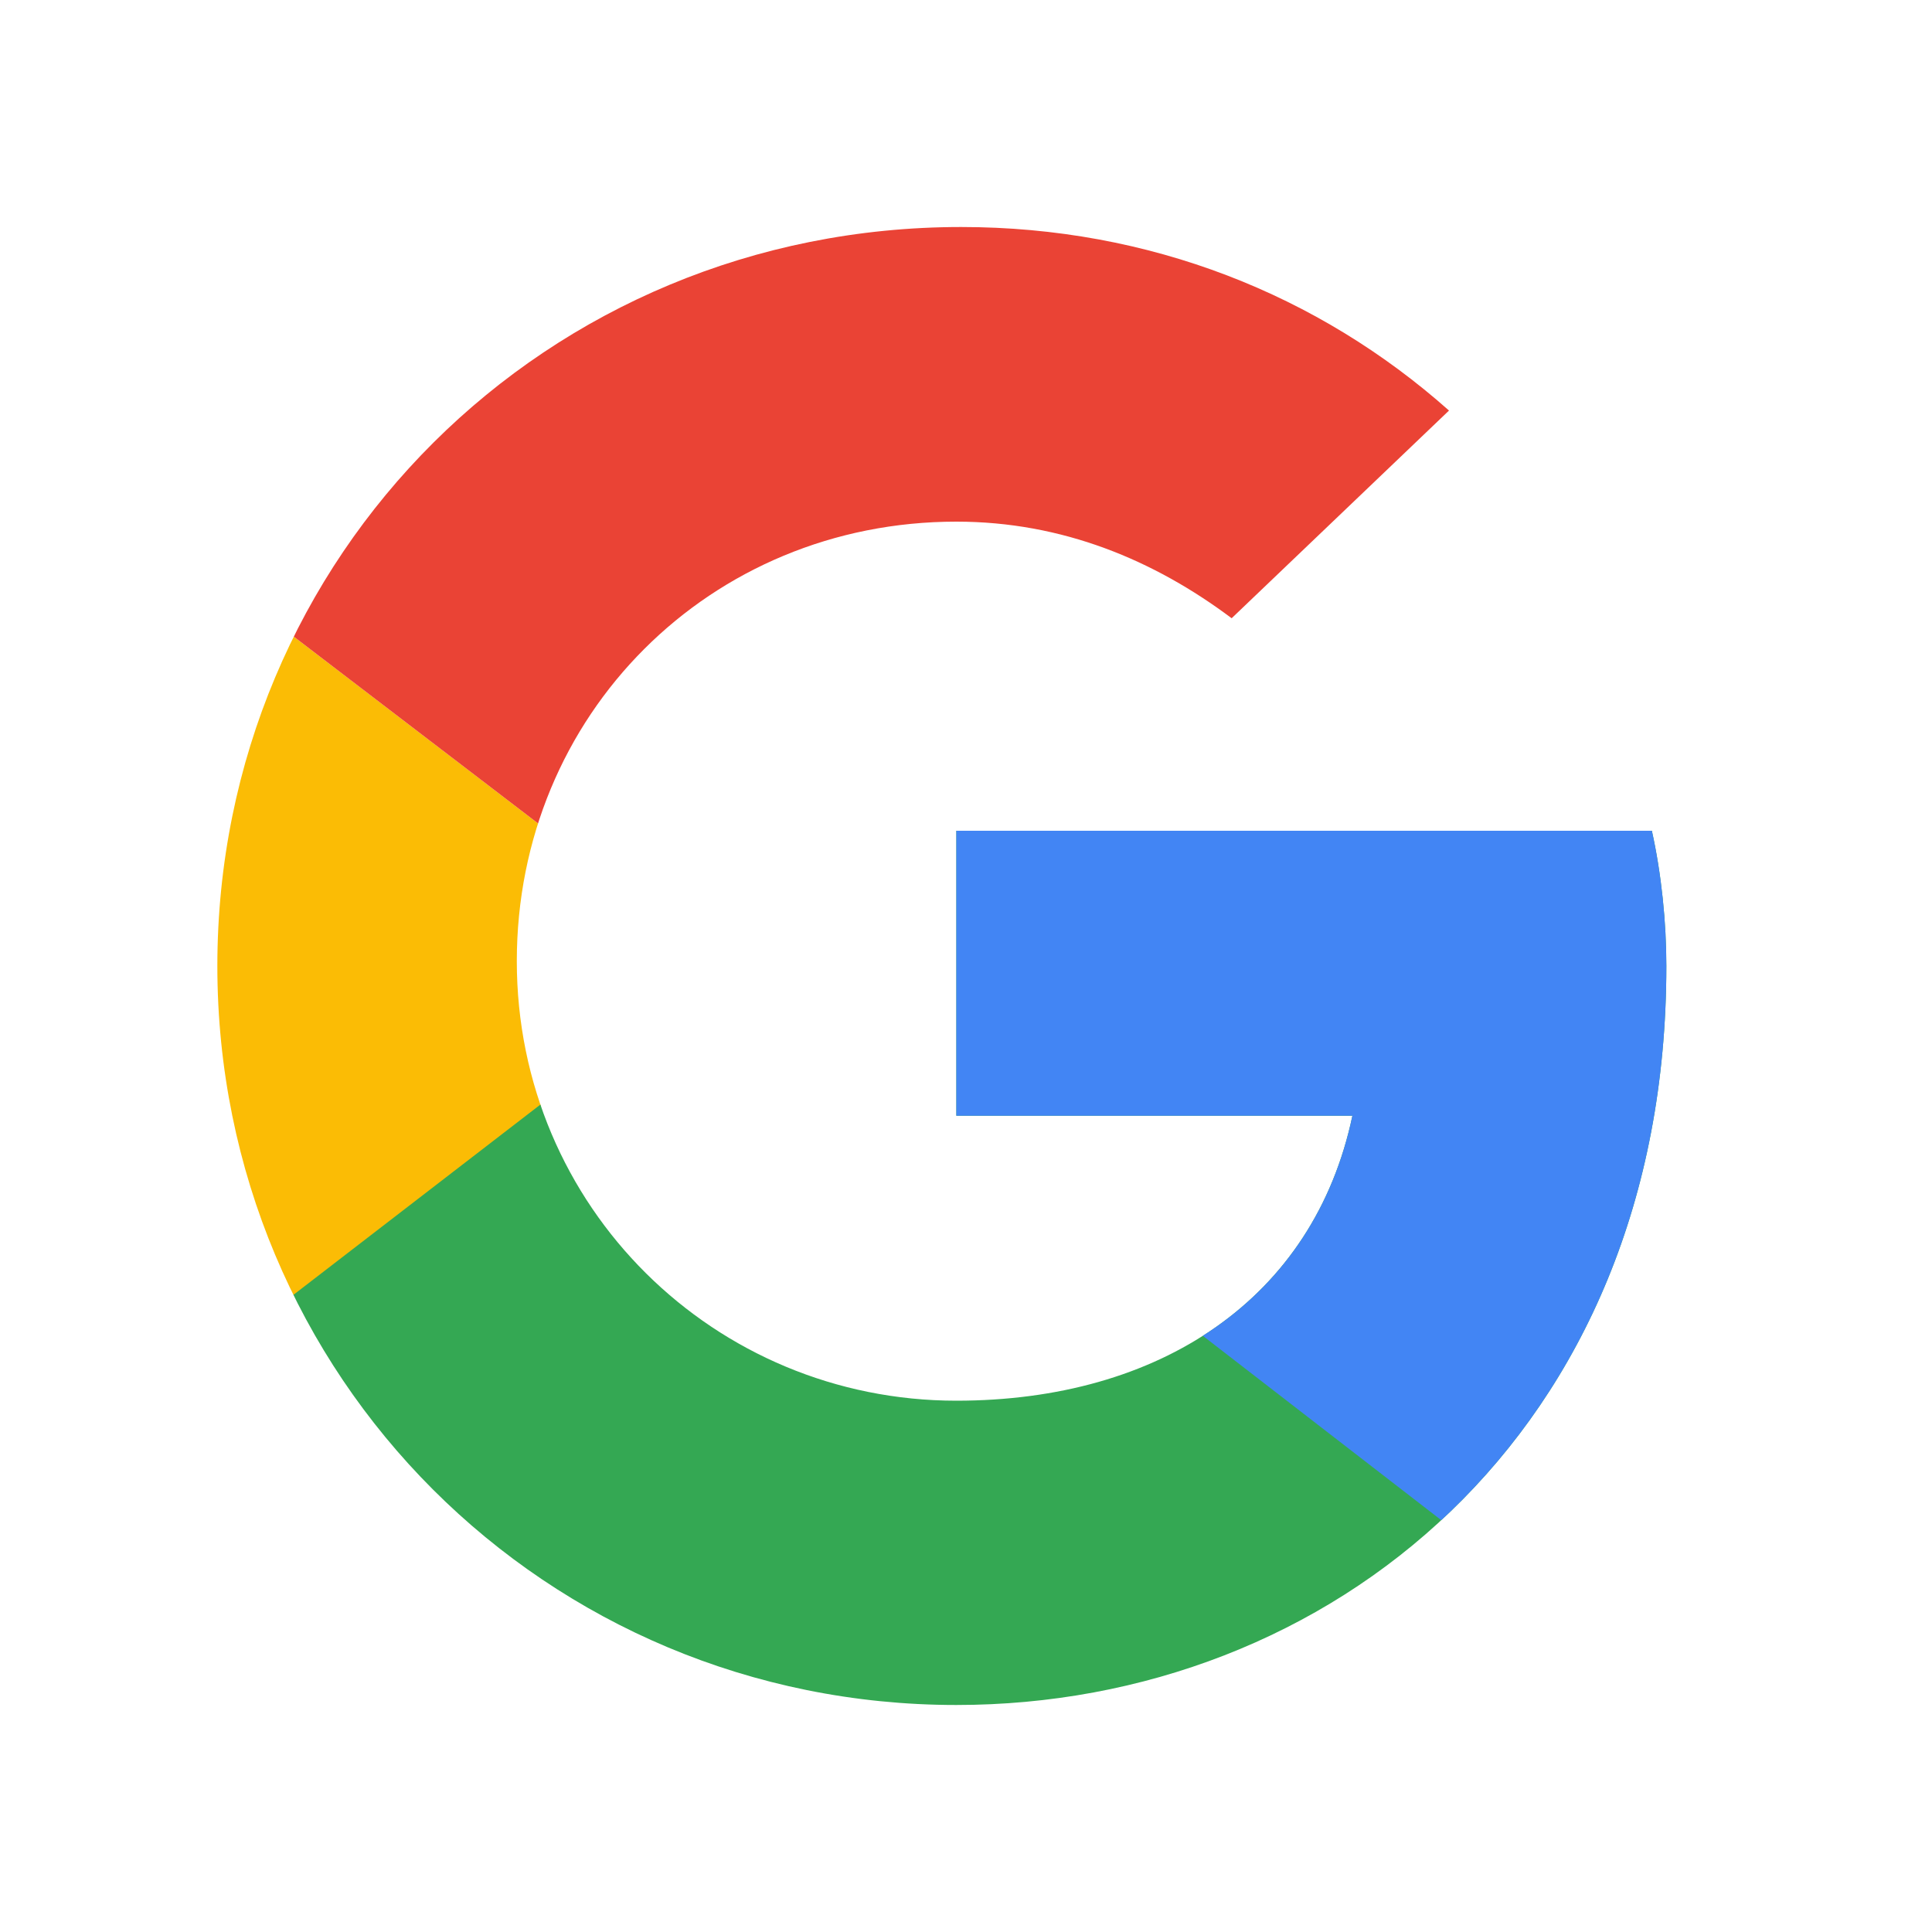
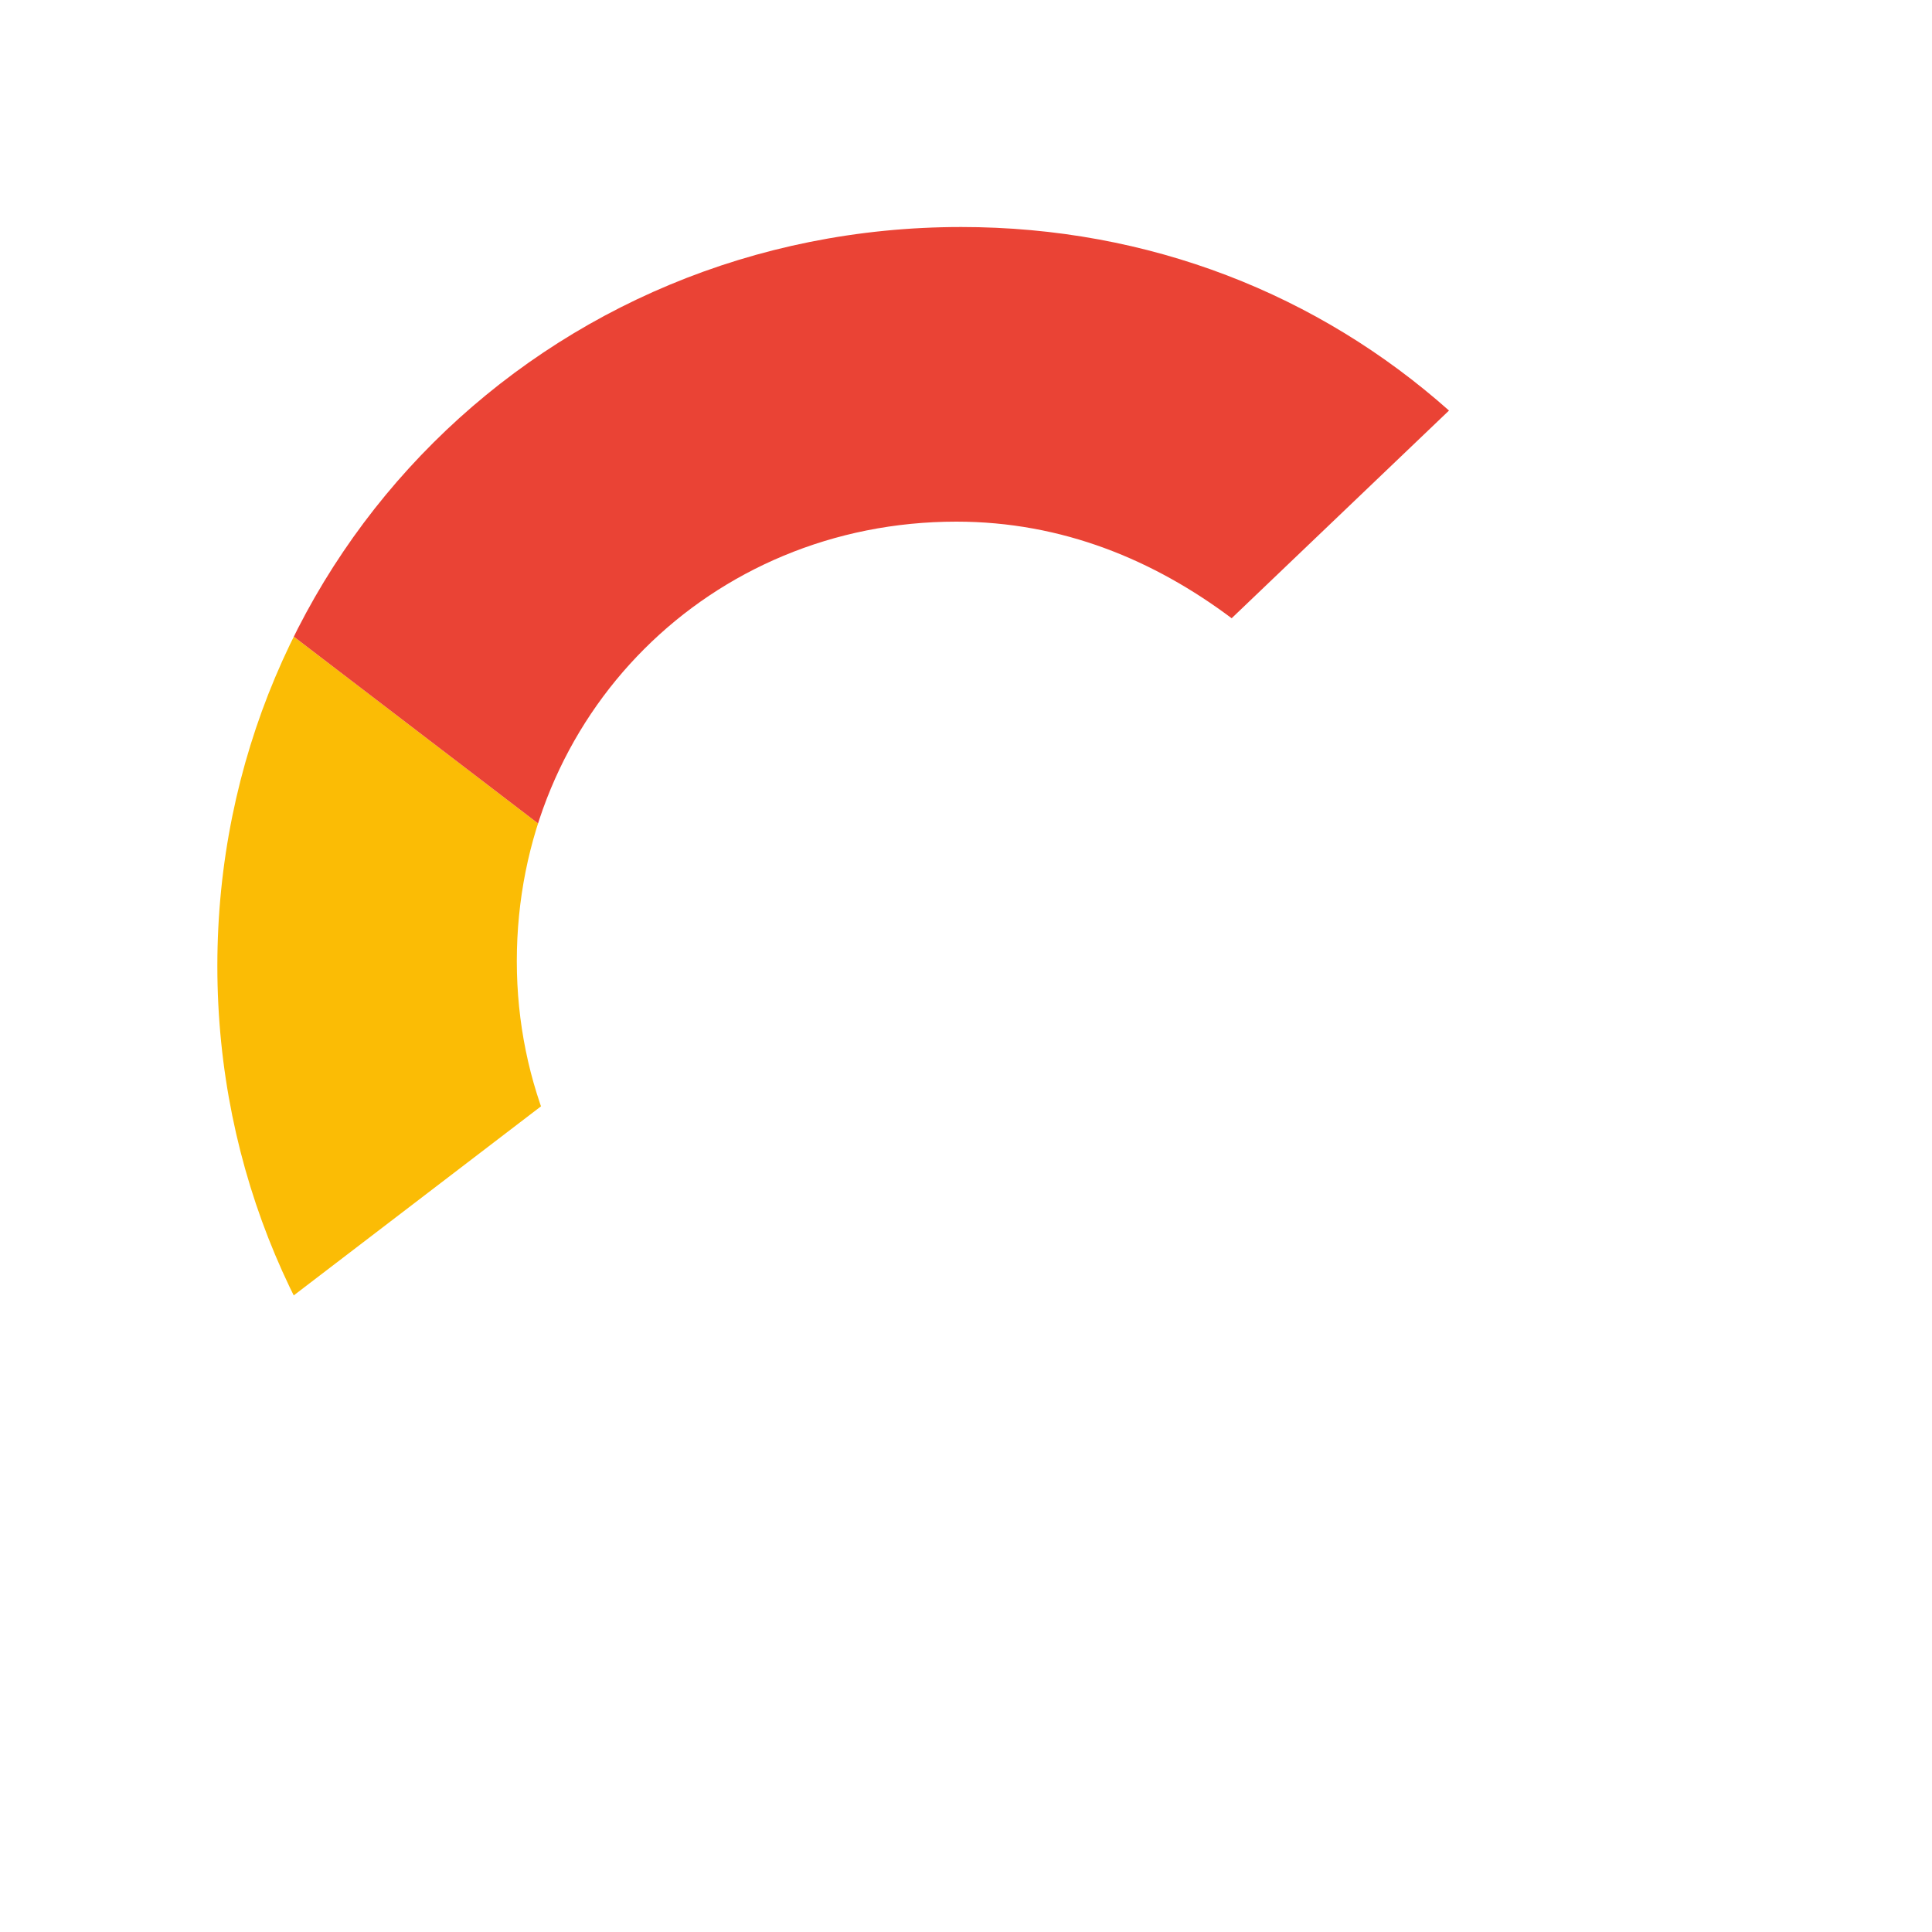
<svg xmlns="http://www.w3.org/2000/svg" xmlns:xlink="http://www.w3.org/1999/xlink" version="1.1" id="Layer_1" x="0px" y="0px" viewBox="0 0 40 40" style="enable-background:new 0 0 40 40;" xml:space="preserve">
  <style type="text/css">
	.st0{clip-path:url(#SVGID_2_);fill:#FBBC05;}
	.st1{clip-path:url(#SVGID_4_);fill:#EA4335;}
	.st2{clip-path:url(#SVGID_6_);fill:#34A853;}
	.st3{clip-path:url(#SVGID_8_);fill:#4285F4;}
</style>
  <g>
    <defs>
      <path id="SVGID_1_" d="M34.2,17.2H19.8v5.9h8.2c-0.8,3.8-4,5.9-8.2,5.9c-5,0-9.1-4-9.1-9.1s4-9.1,9.1-9.1c2.2,0,4.1,0.8,5.7,2    L30,8.5c-2.7-2.4-6.2-3.8-10.1-3.8C11.3,4.7,4.5,11.5,4.5,20s6.8,15.3,15.3,15.3c7.7,0,14.7-5.6,14.7-15.3    C34.5,19.1,34.4,18.1,34.2,17.2z" />
    </defs>
    <clipPath id="SVGID_2_">
      <use xlink:href="#SVGID_1_" style="overflow:visible;" />
    </clipPath>
    <path class="st0" d="M3.1,29.1V10.9L15,20L3.1,29.1z" />
  </g>
  <g>
    <defs>
      <path id="SVGID_3_" d="M34.2,17.2H19.8v5.9h8.2c-0.8,3.8-4,5.9-8.2,5.9c-5,0-9.1-4-9.1-9.1s4-9.1,9.1-9.1c2.2,0,4.1,0.8,5.7,2    L30,8.5c-2.7-2.4-6.2-3.8-10.1-3.8C11.3,4.7,4.5,11.5,4.5,20s6.8,15.3,15.3,15.3c7.7,0,14.7-5.6,14.7-15.3    C34.5,19.1,34.4,18.1,34.2,17.2z" />
    </defs>
    <clipPath id="SVGID_4_">
      <use xlink:href="#SVGID_3_" style="overflow:visible;" />
    </clipPath>
    <path class="st1" d="M3.1,10.9L15,20l4.9-4.3L36.6,13V3.3H3.1V10.9z" />
  </g>
  <g>
    <defs>
-       <path id="SVGID_5_" d="M34.2,17.2H19.8v5.9h8.2c-0.8,3.8-4,5.9-8.2,5.9c-5,0-9.1-4-9.1-9.1s4-9.1,9.1-9.1c2.2,0,4.1,0.8,5.7,2    L30,8.5c-2.7-2.4-6.2-3.8-10.1-3.8C11.3,4.7,4.5,11.5,4.5,20s6.8,15.3,15.3,15.3c7.7,0,14.7-5.6,14.7-15.3    C34.5,19.1,34.4,18.1,34.2,17.2z" />
-     </defs>
+       </defs>
    <clipPath id="SVGID_6_">
      <use xlink:href="#SVGID_5_" style="overflow:visible;" />
    </clipPath>
-     <path class="st2" d="M3.1,29.1L24,13l5.5,0.7l7-10.5v33.5H3.1V29.1z" />
  </g>
  <g>
    <defs>
      <path id="SVGID_7_" d="M34.2,17.2H19.8v5.9h8.2c-0.8,3.8-4,5.9-8.2,5.9c-5,0-9.1-4-9.1-9.1s4-9.1,9.1-9.1c2.2,0,4.1,0.8,5.7,2    L30,8.5c-2.7-2.4-6.2-3.8-10.1-3.8C11.3,4.7,4.5,11.5,4.5,20s6.8,15.3,15.3,15.3c7.7,0,14.7-5.6,14.7-15.3    C34.5,19.1,34.4,18.1,34.2,17.2z" />
    </defs>
    <clipPath id="SVGID_8_">
      <use xlink:href="#SVGID_7_" style="overflow:visible;" />
    </clipPath>
-     <path class="st3" d="M36.6,36.7L15,20l-2.8-2.1l24.4-7V36.7z" />
  </g>
</svg>